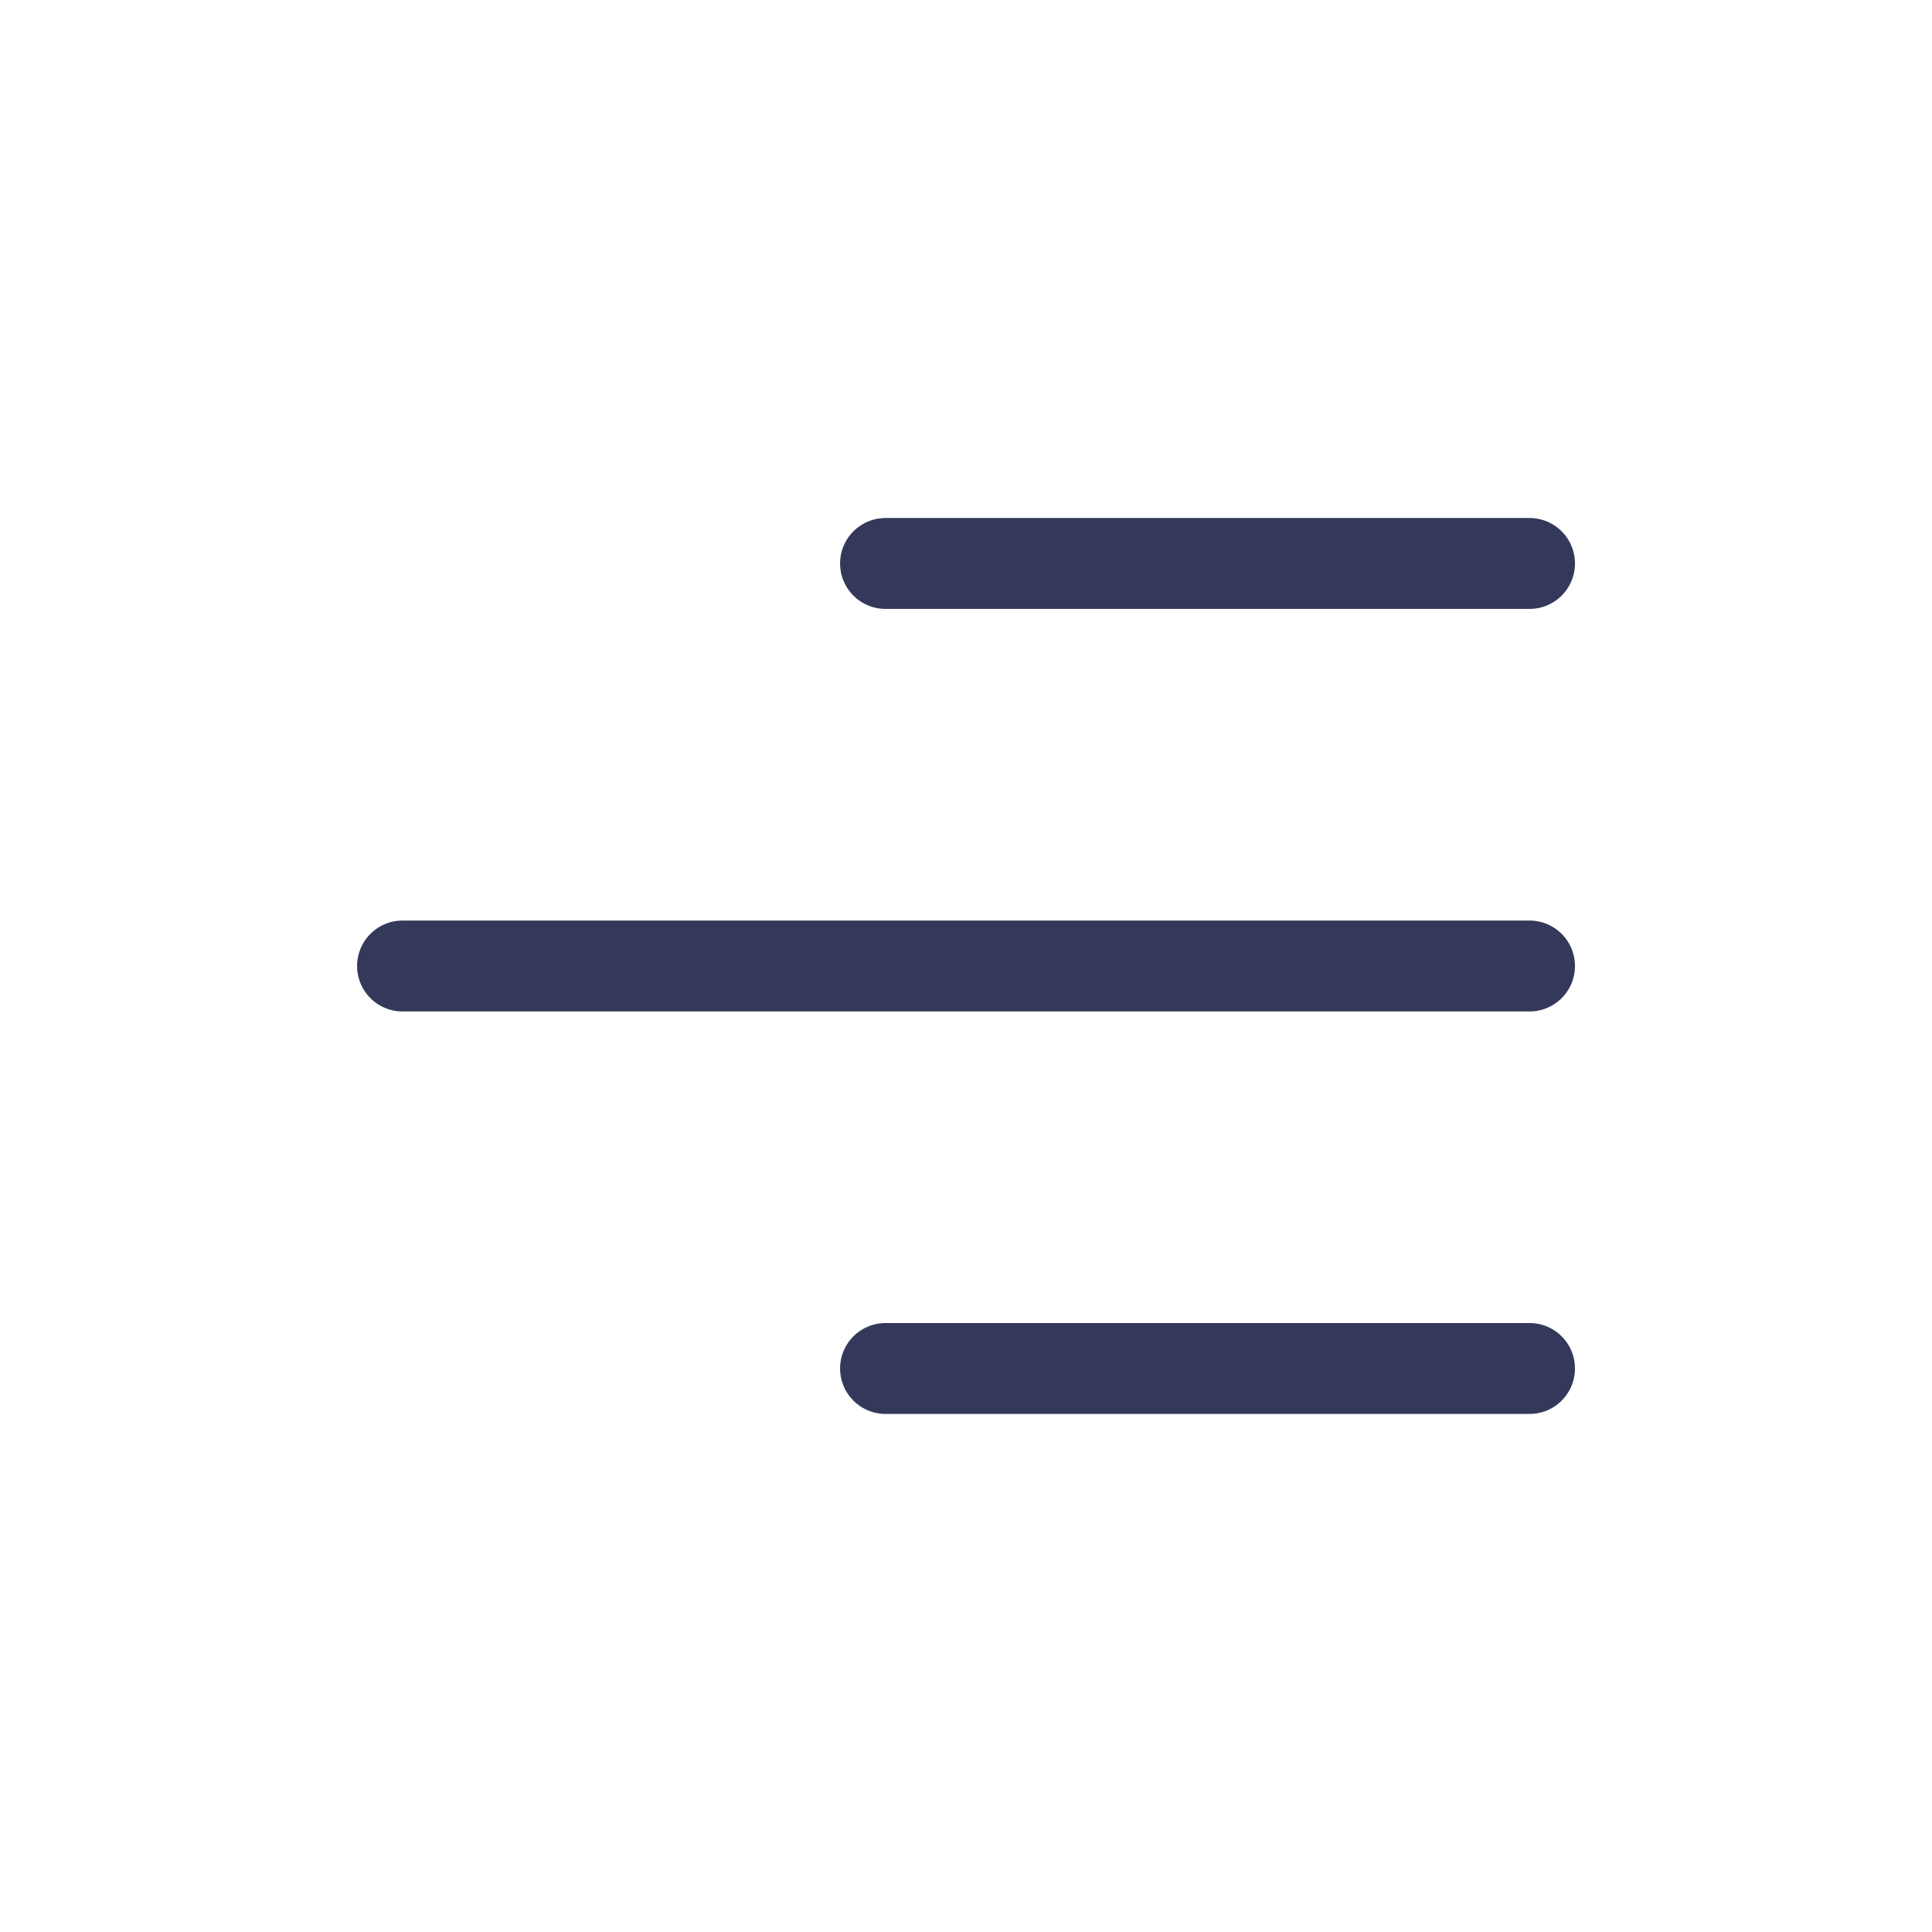
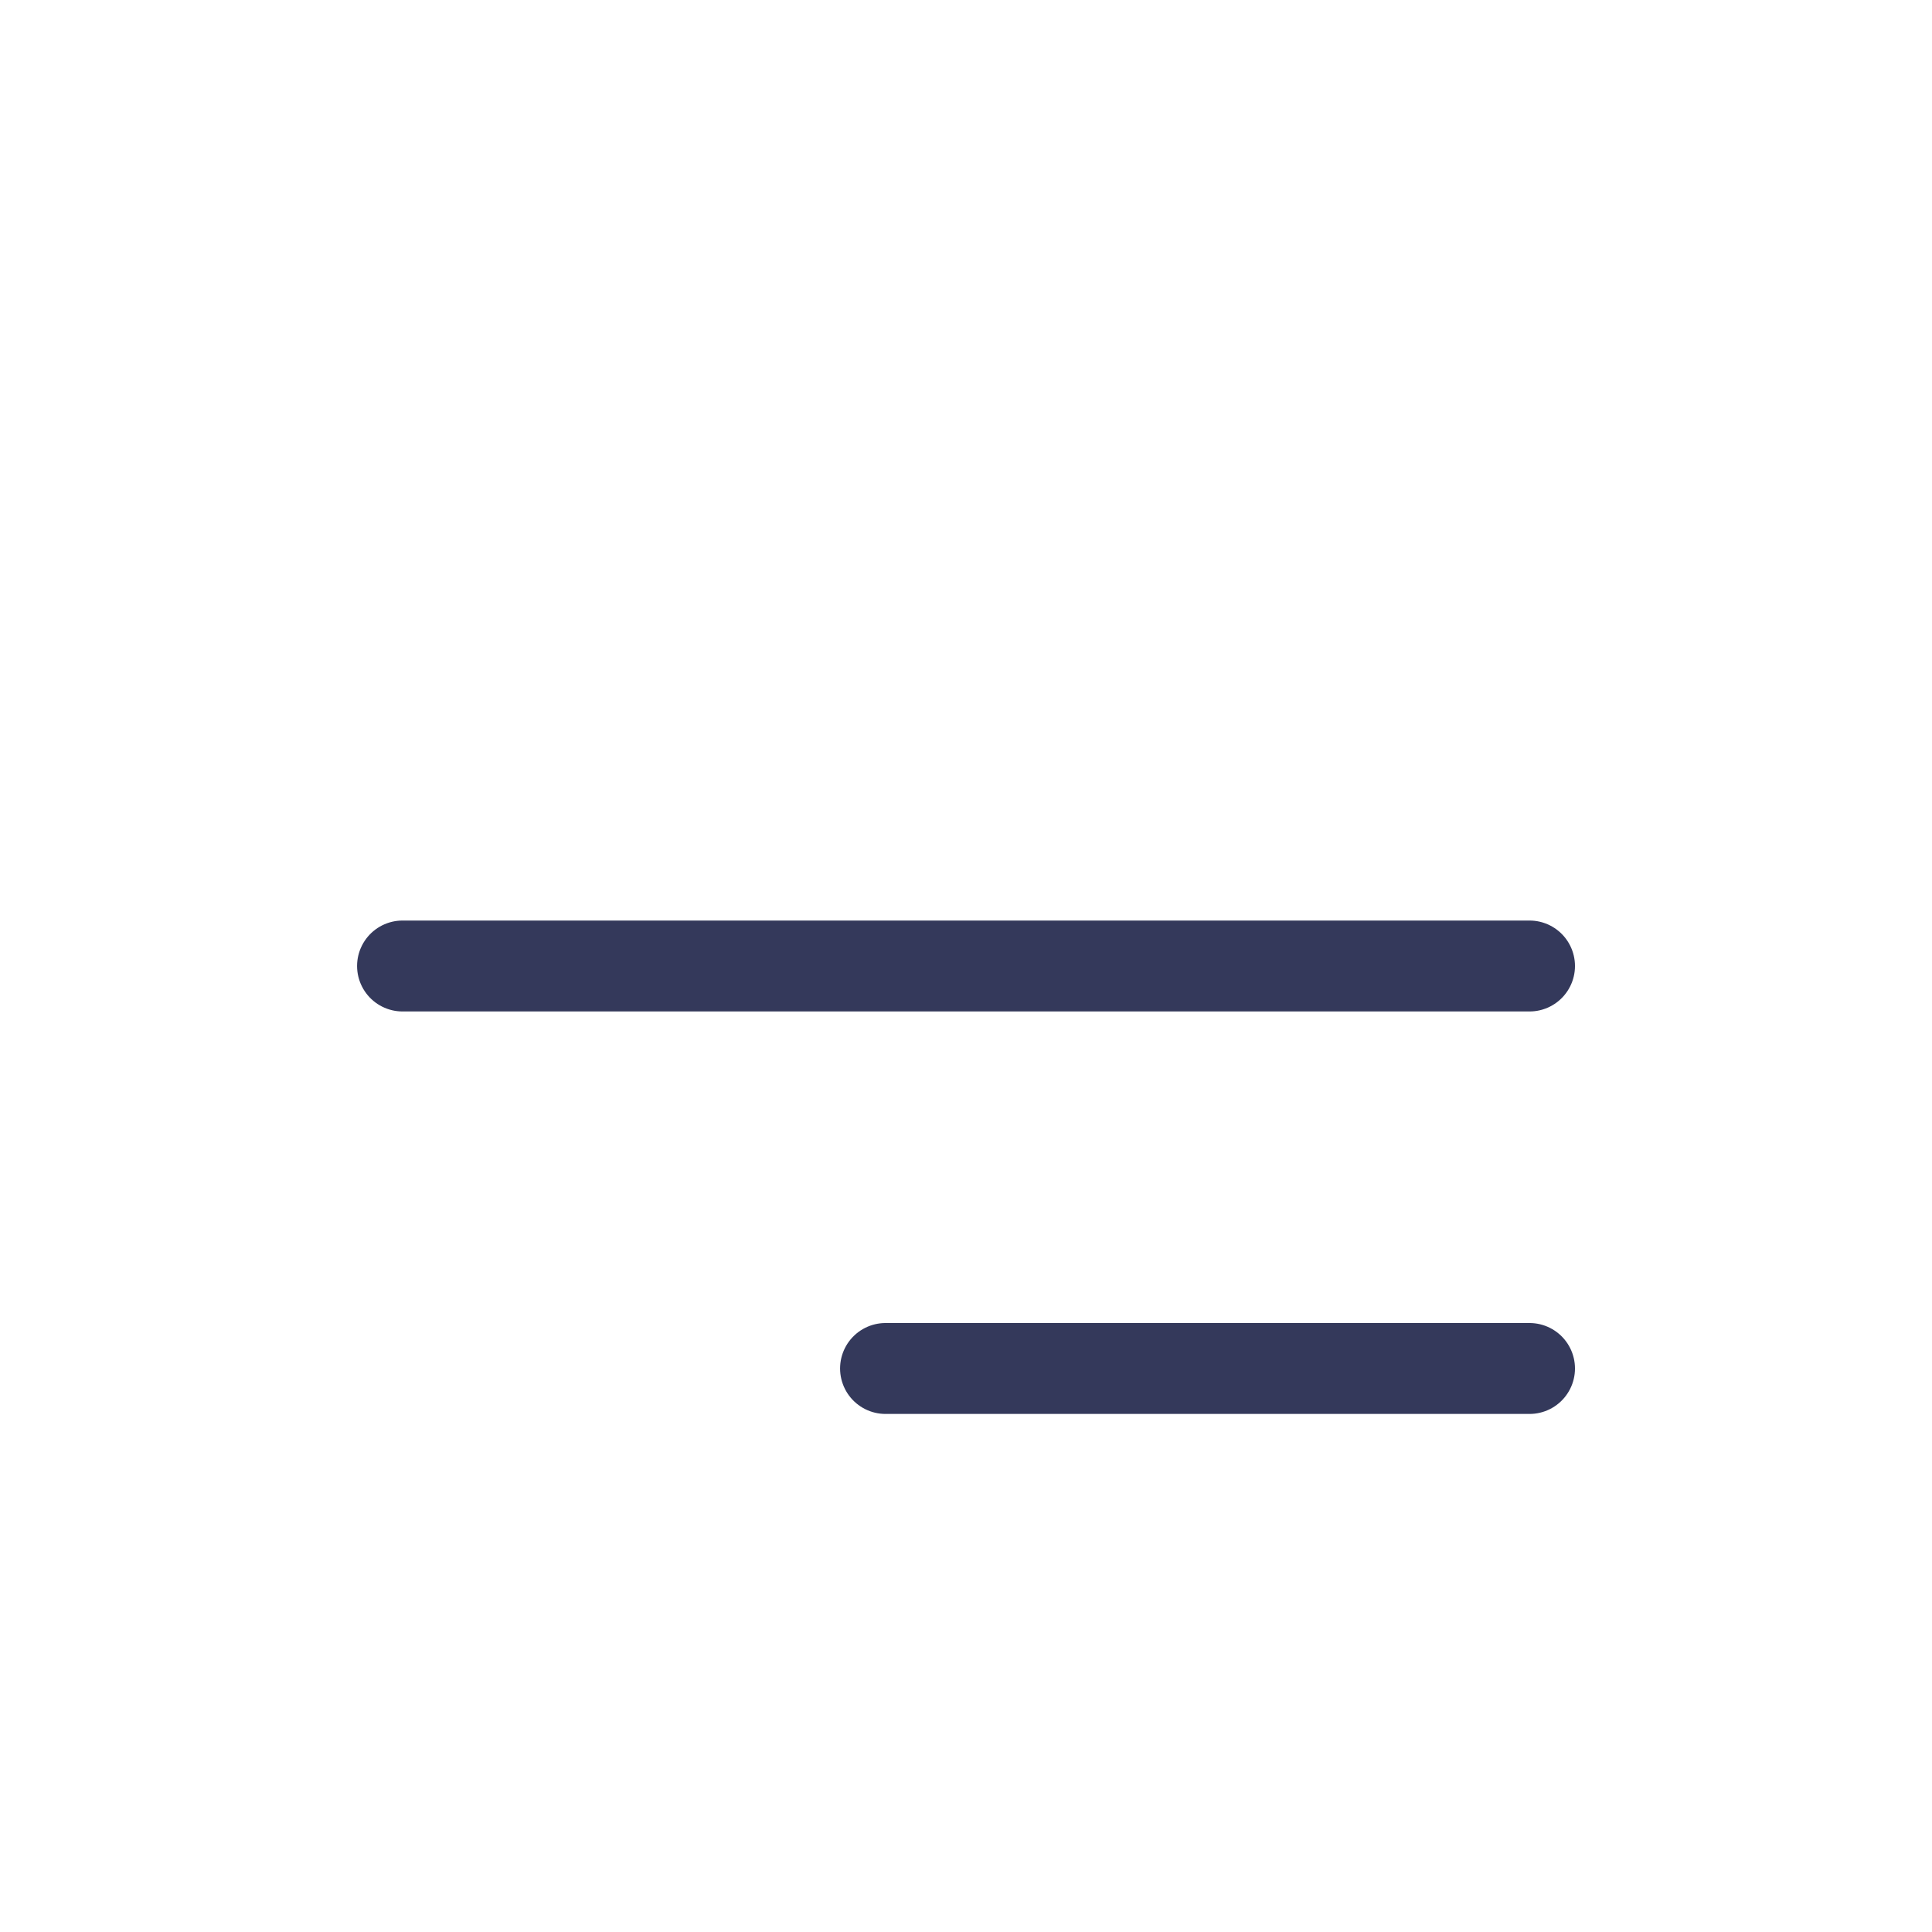
<svg xmlns="http://www.w3.org/2000/svg" width="34" height="34" viewBox="0 0 34 34" fill="none">
-   <path d="M15.584 24.083H26.917M7.084 17H26.917M15.584 9.916H26.917" stroke="#34395B" stroke-width="1.6" stroke-linecap="round" stroke-linejoin="round" />
+   <path d="M15.584 24.083H26.917M7.084 17H26.917H26.917" stroke="#34395B" stroke-width="1.6" stroke-linecap="round" stroke-linejoin="round" />
</svg>